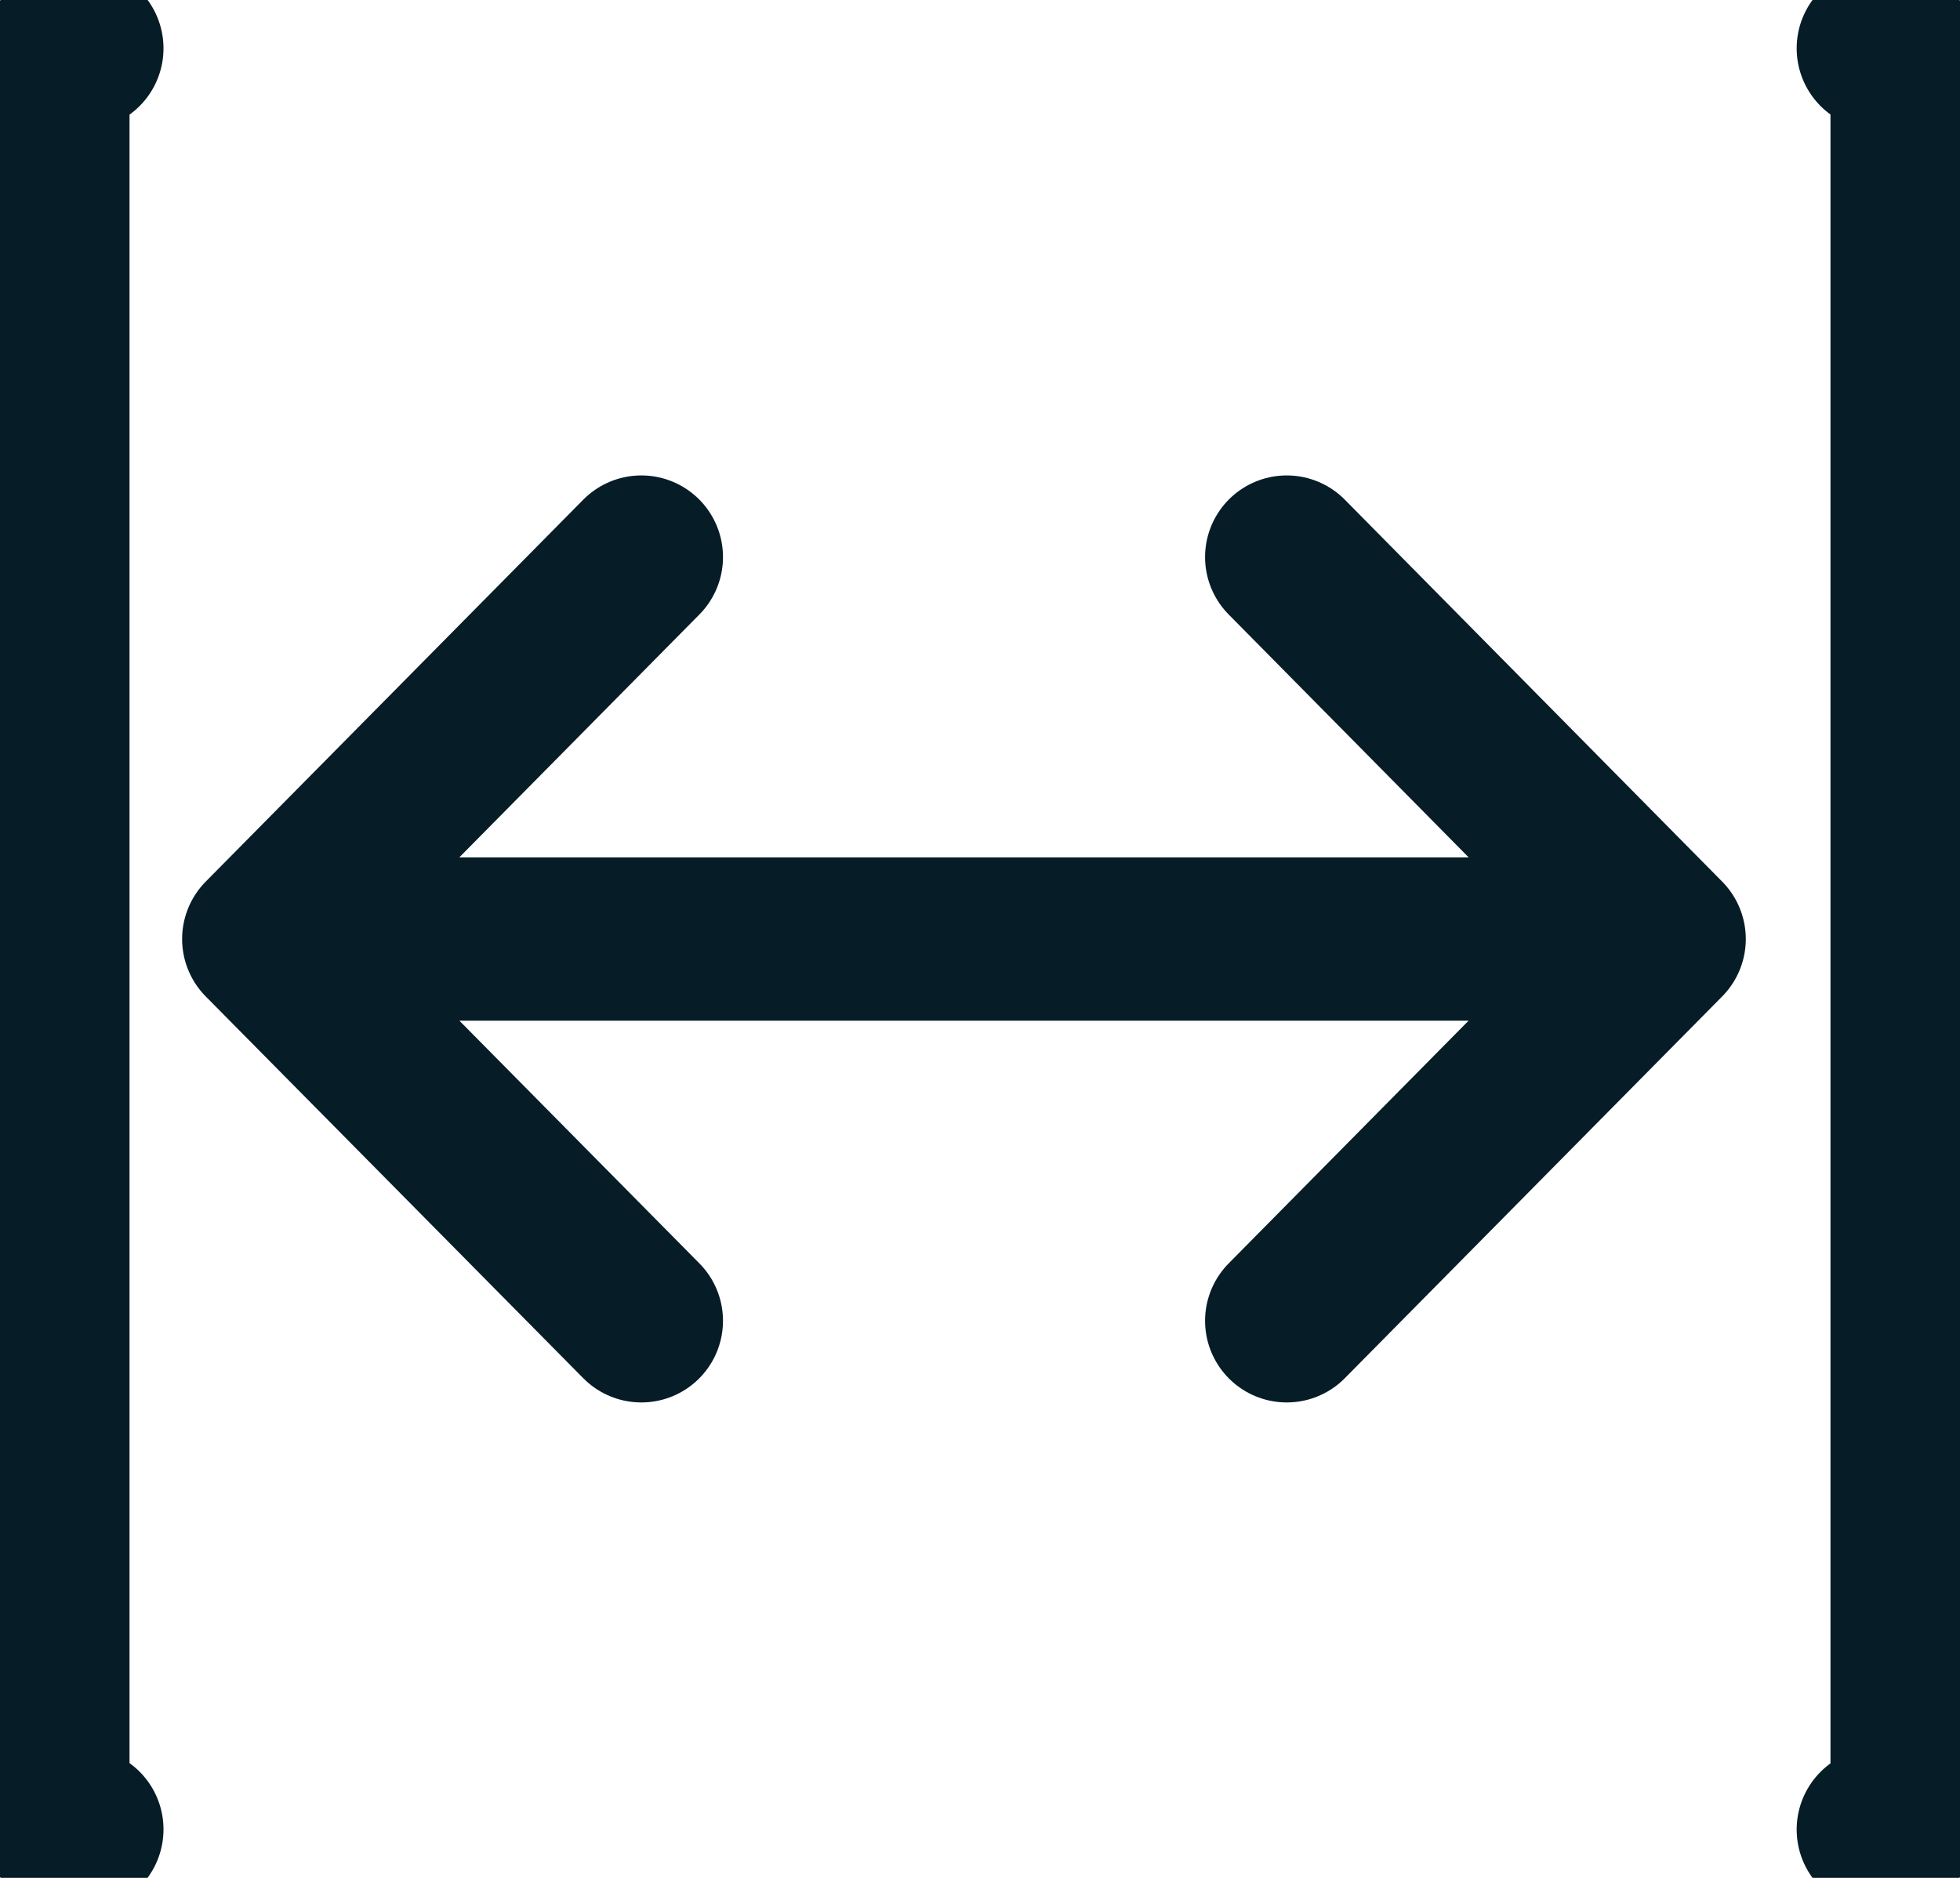
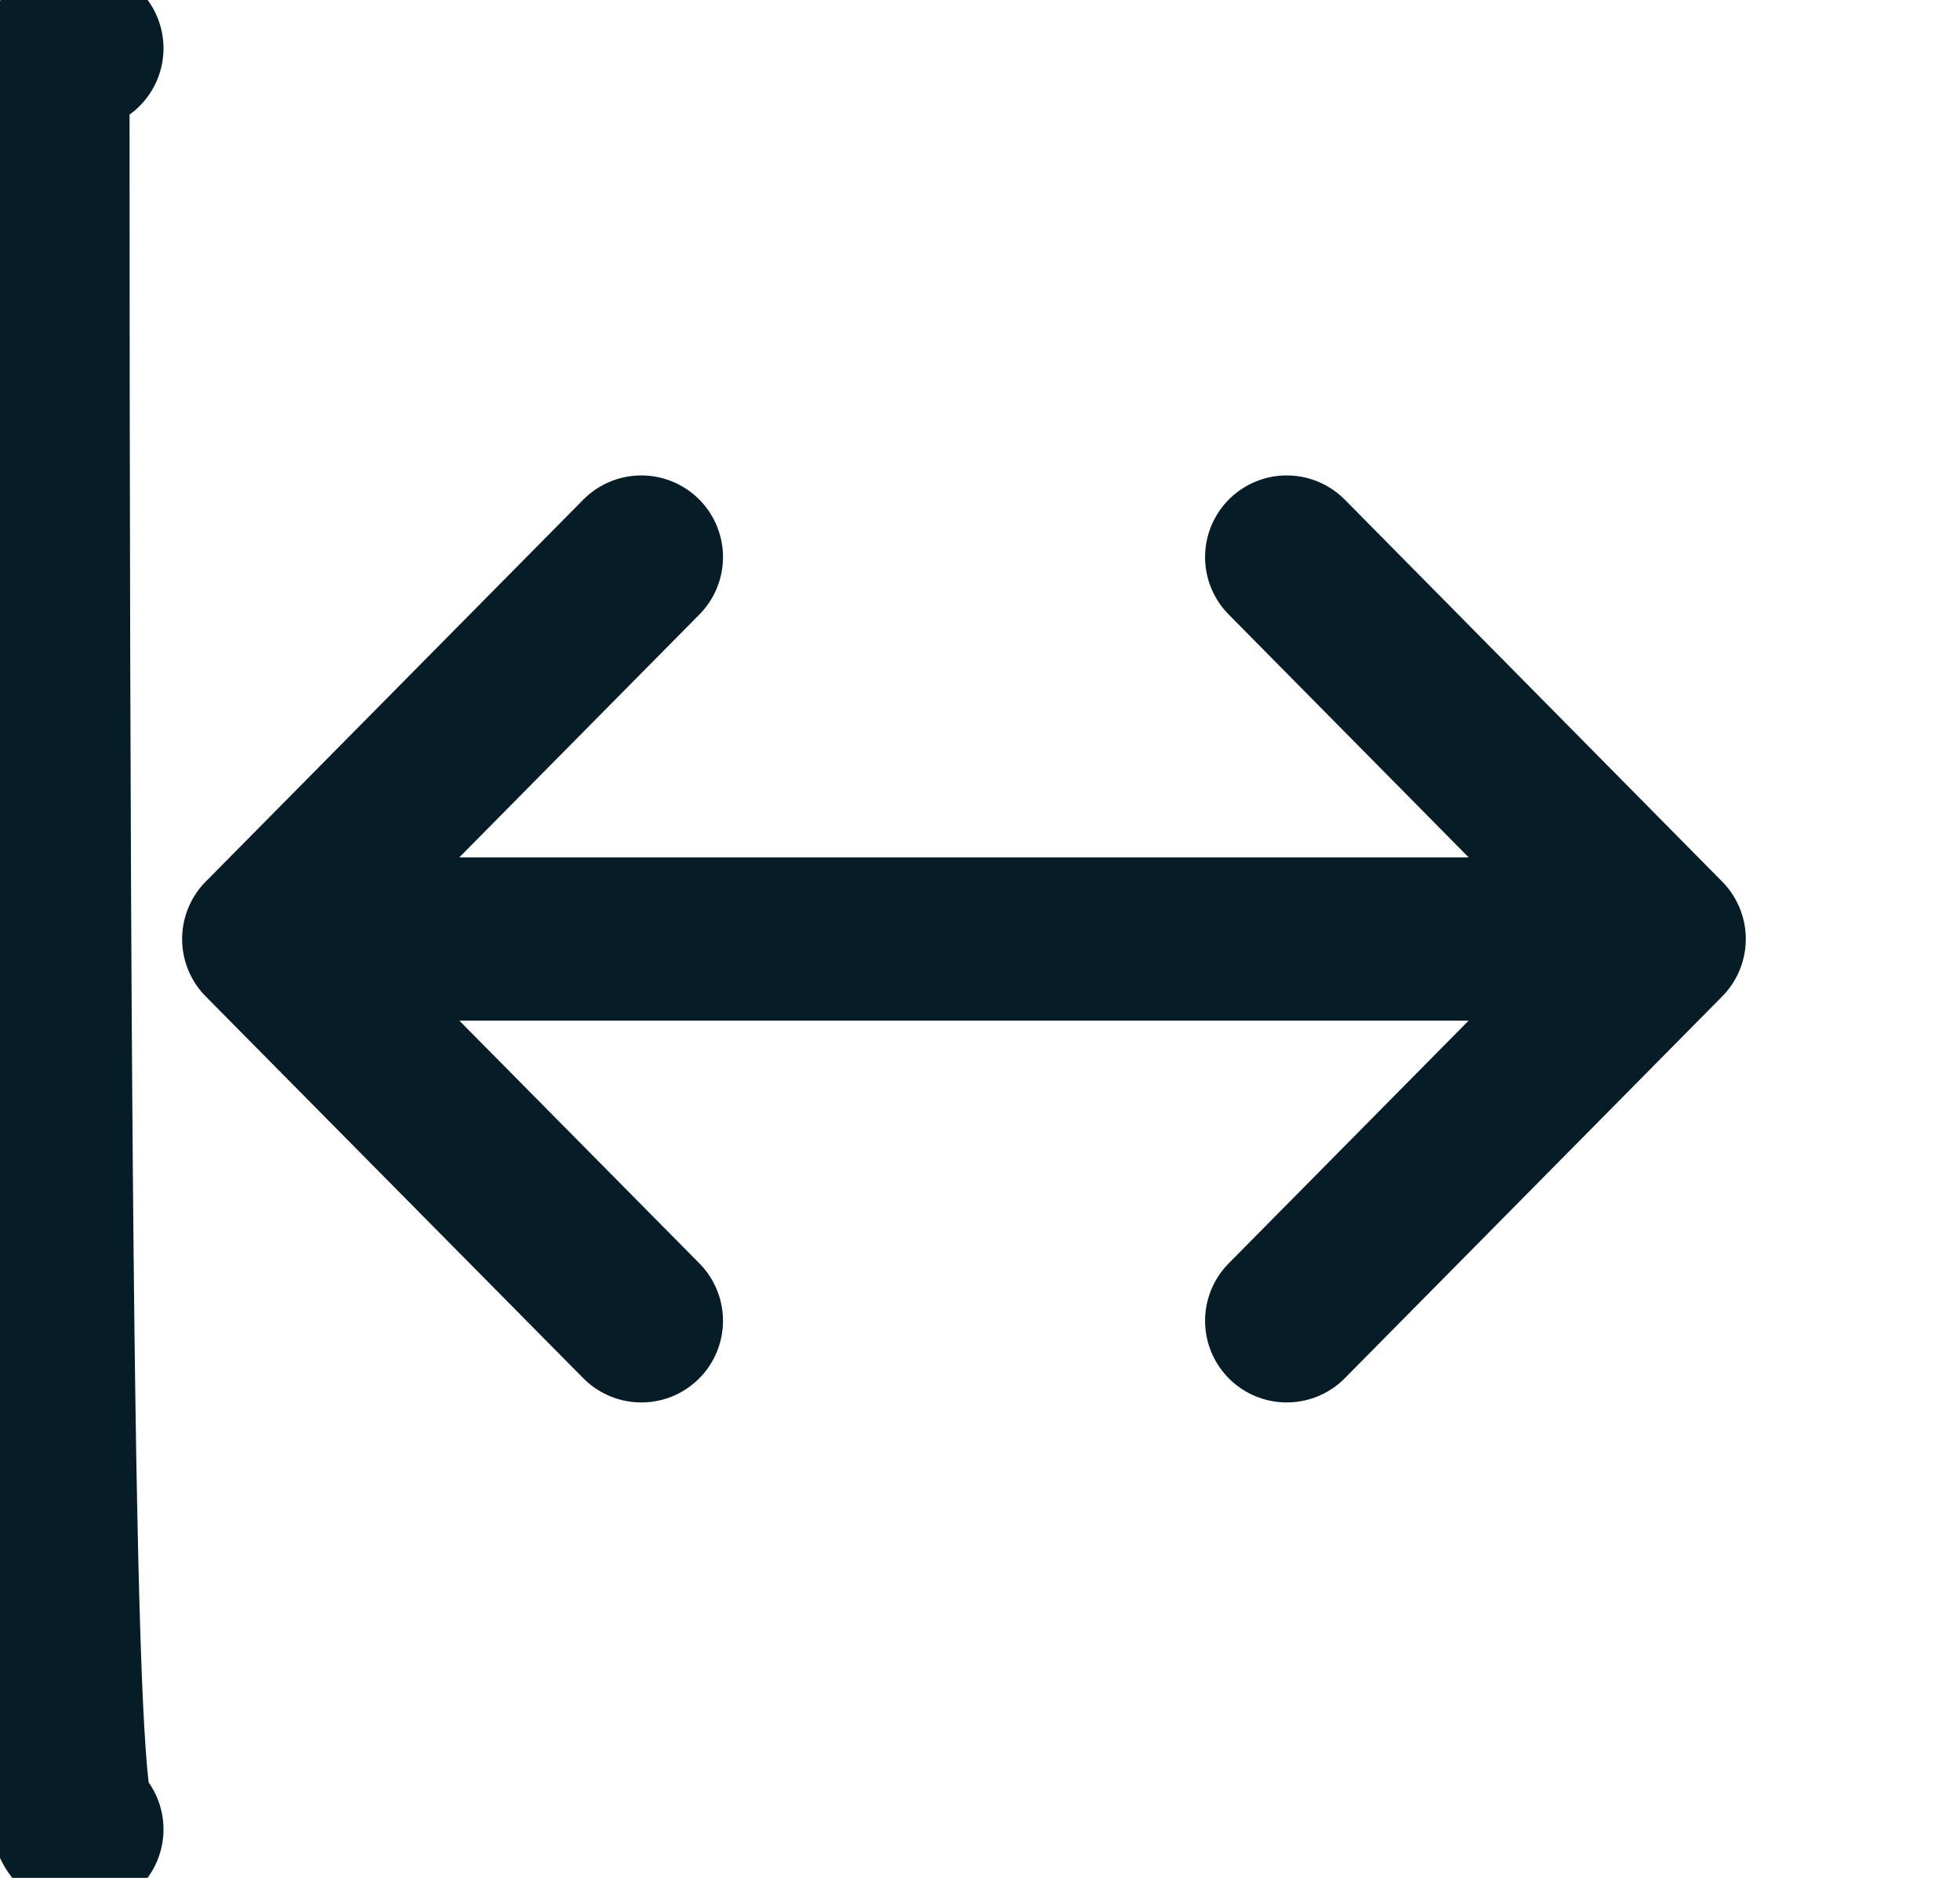
<svg xmlns="http://www.w3.org/2000/svg" width="24" height="23" viewBox="0 0 24 23" fill="none">
  <g clip-path="url(#clip0_348_641)">
-     <path d="M23 22.408C23.228 22.408 23.414 22.22 23.414 21.989V1.011C23.414 0.779 23.228 0.592 23 0.592" stroke="#061C26" stroke-width="2" stroke-miterlimit="10" stroke-linecap="round" />
-     <path d="M1.002 0.592C0.772 0.592 0.586 0.78 0.586 1.011V21.987C0.586 22.22 0.772 22.406 1.002 22.406" stroke="#061C26" stroke-width="2" stroke-miterlimit="10" stroke-linecap="round" />
+     <path d="M1.002 0.592C0.772 0.592 0.586 0.78 0.586 1.011C0.586 22.22 0.772 22.406 1.002 22.406" stroke="#061C26" stroke-width="2" stroke-miterlimit="10" stroke-linecap="round" />
    <path d="M4.561 11.501H19.438" stroke="#061C26" stroke-width="2" stroke-linecap="round" stroke-linejoin="round" />
    <path d="M7.853 16.177L3.23 11.501L7.853 6.823" stroke="#061C26" stroke-width="2" stroke-linecap="round" stroke-linejoin="round" />
    <path d="M15.756 6.823L20.377 11.501L15.756 16.177" stroke="#061C26" stroke-width="2" stroke-linecap="round" stroke-linejoin="round" />
  </g>
  <defs>
    <clipPath id="clip0_348_641">
      <rect width="24" height="23" fill="white" />
    </clipPath>
  </defs>
</svg>